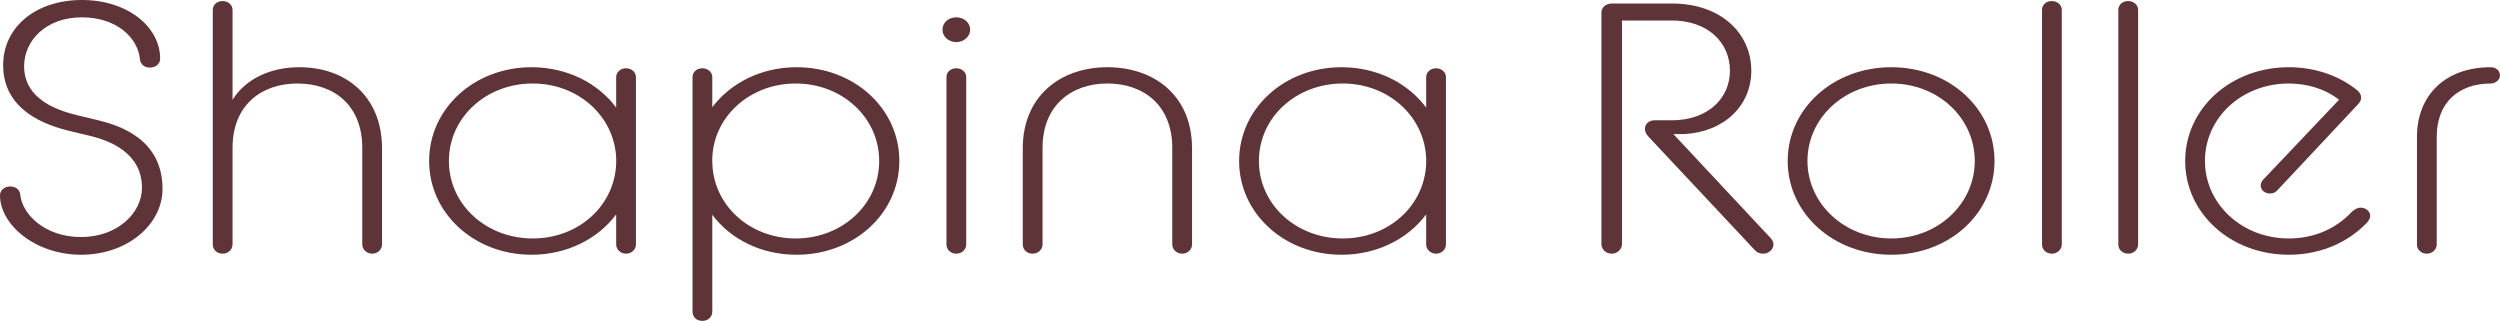
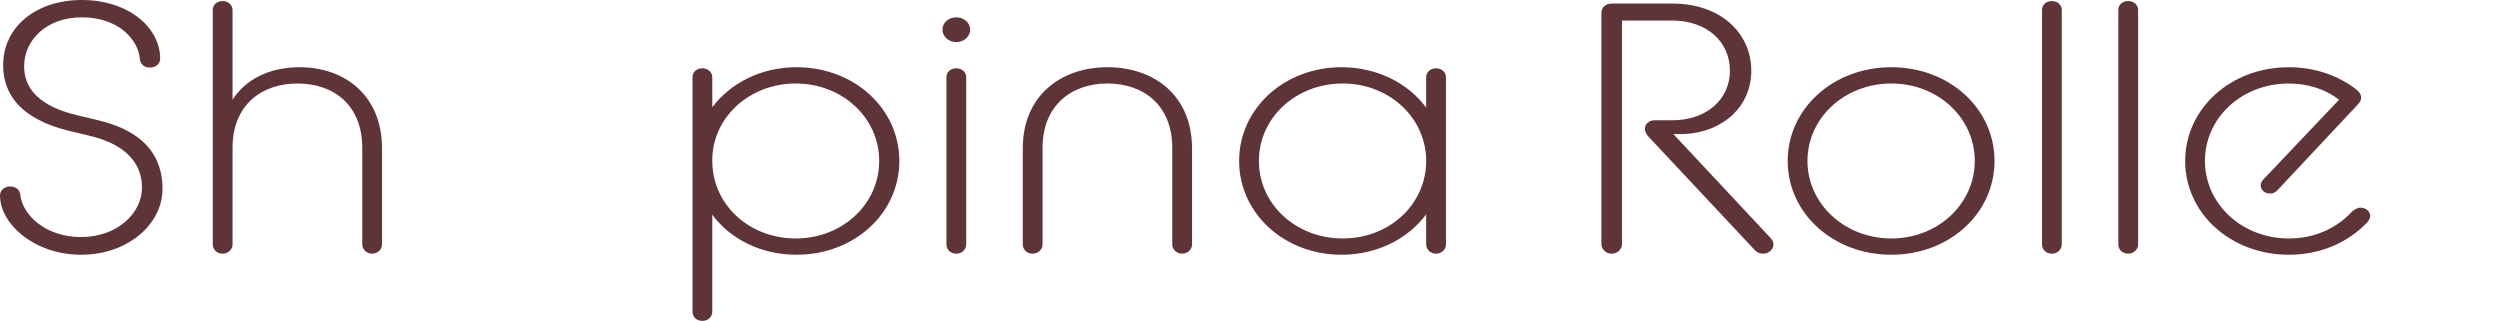
<svg xmlns="http://www.w3.org/2000/svg" version="1.1" id="レイヤー_1" x="0px" y="0px" width="640px" height="82.147px" viewBox="0 0 640 82.147" style="enable-background:new 0 0 640 82.147;" xml:space="preserve">
  <style type="text/css">

	.st0{fill:#5F3438;}

</style>
  <g>
    <path class="st0" d="M0,49.995c0-1.269,1.113-2.265,2.627-2.265c1.421,0,2.33,0.816,2.535,1.905   c0.406,5.163,6.273,11.046,15.588,11.046c9.417,0,15.592-6.248,15.592-12.585c0-8.97-8.2-12.139-13.665-13.405l-4.963-1.179   c-5.769-1.449-16.905-5.072-16.905-16.848C0.809,6.973,9.108,0,20.953,0C32.8,0,41.002,6.973,41.002,15.034   c0,1.27-1.114,2.265-2.637,2.265c-1.518,0-2.326-0.906-2.529-1.994C35.431,9.961,30.167,4.438,20.953,4.438   c-9.207,0-14.779,5.978-14.779,12.496c0,8.97,9.514,11.595,14.072,12.683l4.556,1.087c5.669,1.358,16.804,4.798,16.804,17.662   c0,8.965-8.806,16.847-20.855,16.847C9.008,65.213,0,57.512,0,49.995" />
    <path class="st0" d="M54.469,2.535c0-1.266,1.015-2.265,2.53-2.265c1.422,0,2.532,0.999,2.532,2.265v23.006   c3.239-5.163,9.417-8.333,17.111-8.333c11.847,0,21.153,7.427,21.153,20.743v24.636c0,1.268-1.11,2.353-2.527,2.353   c-1.413,0-2.528-1.085-2.528-2.353V37.859c0-10.959-7.293-16.482-16.605-16.482c-9.108,0-16.604,5.433-16.604,16.482v24.728   c0,1.268-1.11,2.353-2.532,2.353c-1.516,0-2.53-1.085-2.53-2.353V2.535" />
-     <path class="st0" d="M157.741,54.888c-4.658,6.248-12.554,10.326-21.666,10.326c-14.681,0-26.22-10.599-26.22-24.004   c0-13.405,11.539-24.001,26.22-24.001c9.112,0,17.008,4.074,21.666,10.326v-7.791c0-1.266,1.11-2.264,2.532-2.264   c1.416,0,2.529,0.999,2.529,2.264v42.844c0,1.268-1.113,2.353-2.529,2.353c-1.422,0-2.532-1.085-2.532-2.353V54.888    M157.741,42.023v-1.629c-0.507-10.686-9.721-19.018-21.364-19.018c-11.945,0-21.458,8.691-21.458,19.832   s9.513,19.837,21.458,19.837C148.021,61.046,157.234,52.804,157.741,42.023z" />
    <path class="st0" d="M182.346,54.978v24.814c0,1.361-1.109,2.355-2.526,2.355c-1.521,0-2.532-0.994-2.532-2.355V19.743   c0-1.266,1.012-2.264,2.532-2.264c1.417,0,2.526,0.999,2.526,2.264v7.701c4.662-6.162,12.455-10.236,21.567-10.236   c14.779,0,26.319,10.596,26.319,24.001c0,13.405-11.54,24.004-26.319,24.004C194.801,65.213,187.008,61.226,182.346,54.978    M225.072,41.209c0-11.141-9.518-19.832-21.362-19.832c-11.644,0-20.958,8.332-21.364,19.018v0.814   c0,11.141,9.419,19.837,21.364,19.837C215.555,61.046,225.072,52.35,225.072,41.209z" />
    <path class="st0" d="M241.277,7.608c0-1.814,1.519-3.17,3.543-3.17c1.922,0,3.545,1.356,3.545,3.17   c0,1.722-1.623,3.169-3.545,3.169C242.796,10.777,241.277,9.331,241.277,7.608 M242.291,19.743c0-1.264,1.012-2.263,2.529-2.263   c1.42,0,2.533,0.999,2.533,2.263v42.844c0,1.268-1.113,2.353-2.533,2.353c-1.518,0-2.529-1.085-2.529-2.353V19.743z" />
    <path class="st0" d="M261.831,37.951c0-13.315,9.616-20.743,21.666-20.743c12.148,0,21.666,7.427,21.666,20.743v24.636   c0,1.268-1.118,2.353-2.535,2.353s-2.528-1.085-2.528-2.353V37.859c0-10.87-7.291-16.484-16.603-16.484   c-9.214,0-16.606,5.614-16.606,16.484v24.728c0,1.268-1.111,2.353-2.527,2.353c-1.521,0-2.532-1.085-2.532-2.353V37.951" />
    <path class="st0" d="M365.097,54.888c-4.654,6.248-12.546,10.326-21.661,10.326c-14.679,0-26.222-10.599-26.222-24.004   c0-13.405,11.543-24.001,26.222-24.001c9.115,0,17.007,4.074,21.661,10.326v-7.791c0-1.266,1.113-2.264,2.538-2.264   c1.412,0,2.529,0.999,2.529,2.264v42.844c0,1.268-1.117,2.353-2.529,2.353c-1.425,0-2.538-1.085-2.538-2.353V54.888    M365.097,42.023v-1.629c-0.503-10.686-9.716-19.018-21.353-19.018c-11.946,0-21.463,8.691-21.463,19.832   s9.517,19.837,21.463,19.837C355.381,61.046,364.594,52.804,365.097,42.023z" />
    <path class="st0" d="M409.961,3.259c0-1.359,1.116-2.353,2.632-2.353h15.49c12.449,0,20.249,7.606,20.249,17.208   c0,8.875-6.885,15.669-17.21,16.213h-2.733l24.9,26.628c0.51,0.544,0.714,1.085,0.714,1.632c0,1.268-1.217,2.353-2.636,2.353   c-0.908,0-1.516-0.271-2.129-0.906l-27.332-29.163c-0.302-0.365-0.812-1.088-0.812-1.905c0-1.269,1.116-2.173,2.435-2.173h4.456   c9.207,0,14.877-5.614,14.877-12.68c0-7.244-5.67-12.861-14.877-12.861h-12.757v57.24c0,1.267-1.116,2.447-2.636,2.447   c-1.516,0-2.632-1.18-2.632-2.447V3.259" />
    <path class="st0" d="M457.651,41.209c0-13.405,11.641-24.001,26.524-24.001c14.883,0,26.42,10.596,26.42,24.001   c0,13.405-11.537,24.004-26.42,24.004C469.292,65.213,457.651,54.614,457.651,41.209 M505.541,41.209   c0-11.049-9.42-19.832-21.365-19.832c-11.946,0-21.464,8.783-21.464,19.832c0,10.961,9.518,19.837,21.464,19.837   C496.121,61.046,505.541,52.17,505.541,41.209z" />
    <path class="st0" d="M522.758,2.535c0-1.266,1.004-2.265,2.529-2.265c1.412,0,2.528,0.999,2.528,2.265v60.052   c0,1.268-1.116,2.353-2.528,2.353c-1.525,0-2.529-1.085-2.529-2.353V2.535" />
    <path class="st0" d="M542.293,2.535c0-1.266,1.013-2.265,2.529-2.265c1.425,0,2.534,0.999,2.534,2.265v60.052   c0,1.268-1.109,2.353-2.534,2.353c-1.517,0-2.529-1.085-2.529-2.353V2.535" />
    <path class="st0" d="M559.406,41.209c0-13.405,11.644-24.001,26.527-24.001c6.882,0,13.059,2.265,17.613,5.979   c0.509,0.45,0.912,1.088,0.912,1.808c0,0.546-0.205,1.09-0.912,1.815l-20.552,21.916c-0.506,0.544-1.116,0.815-1.827,0.815   c-1.412,0-2.428-0.904-2.428-2.081c0-0.453,0.204-0.999,0.613-1.448l19.435-20.471c-3.648-2.898-8.401-4.164-12.854-4.164   c-11.946,0-21.464,8.691-21.464,19.832c0,11.051,9.518,19.837,21.464,19.837c6.777,0,12.348-2.719,16.194-6.883   c0.708-0.544,1.314-0.999,2.126-0.999c1.419,0,2.529,0.909,2.529,2.175c0,0.455-0.403,1.178-0.812,1.633   c-4.655,4.889-11.638,8.242-20.038,8.242C571.05,65.213,559.406,54.614,559.406,41.209" />
-     <path class="st0" d="M618.741,35.051c0-10.416,6.982-17.843,18.928-17.843c1.314,0,2.331,0.906,2.331,2.085   c0,1.085-1.117,2.084-2.331,2.084c-8.303,0-13.867,4.889-13.867,13.674v27.536c0,1.268-1.113,2.353-2.532,2.353   c-1.519,0-2.528-1.085-2.528-2.353V35.051" />
  </g>
</svg>